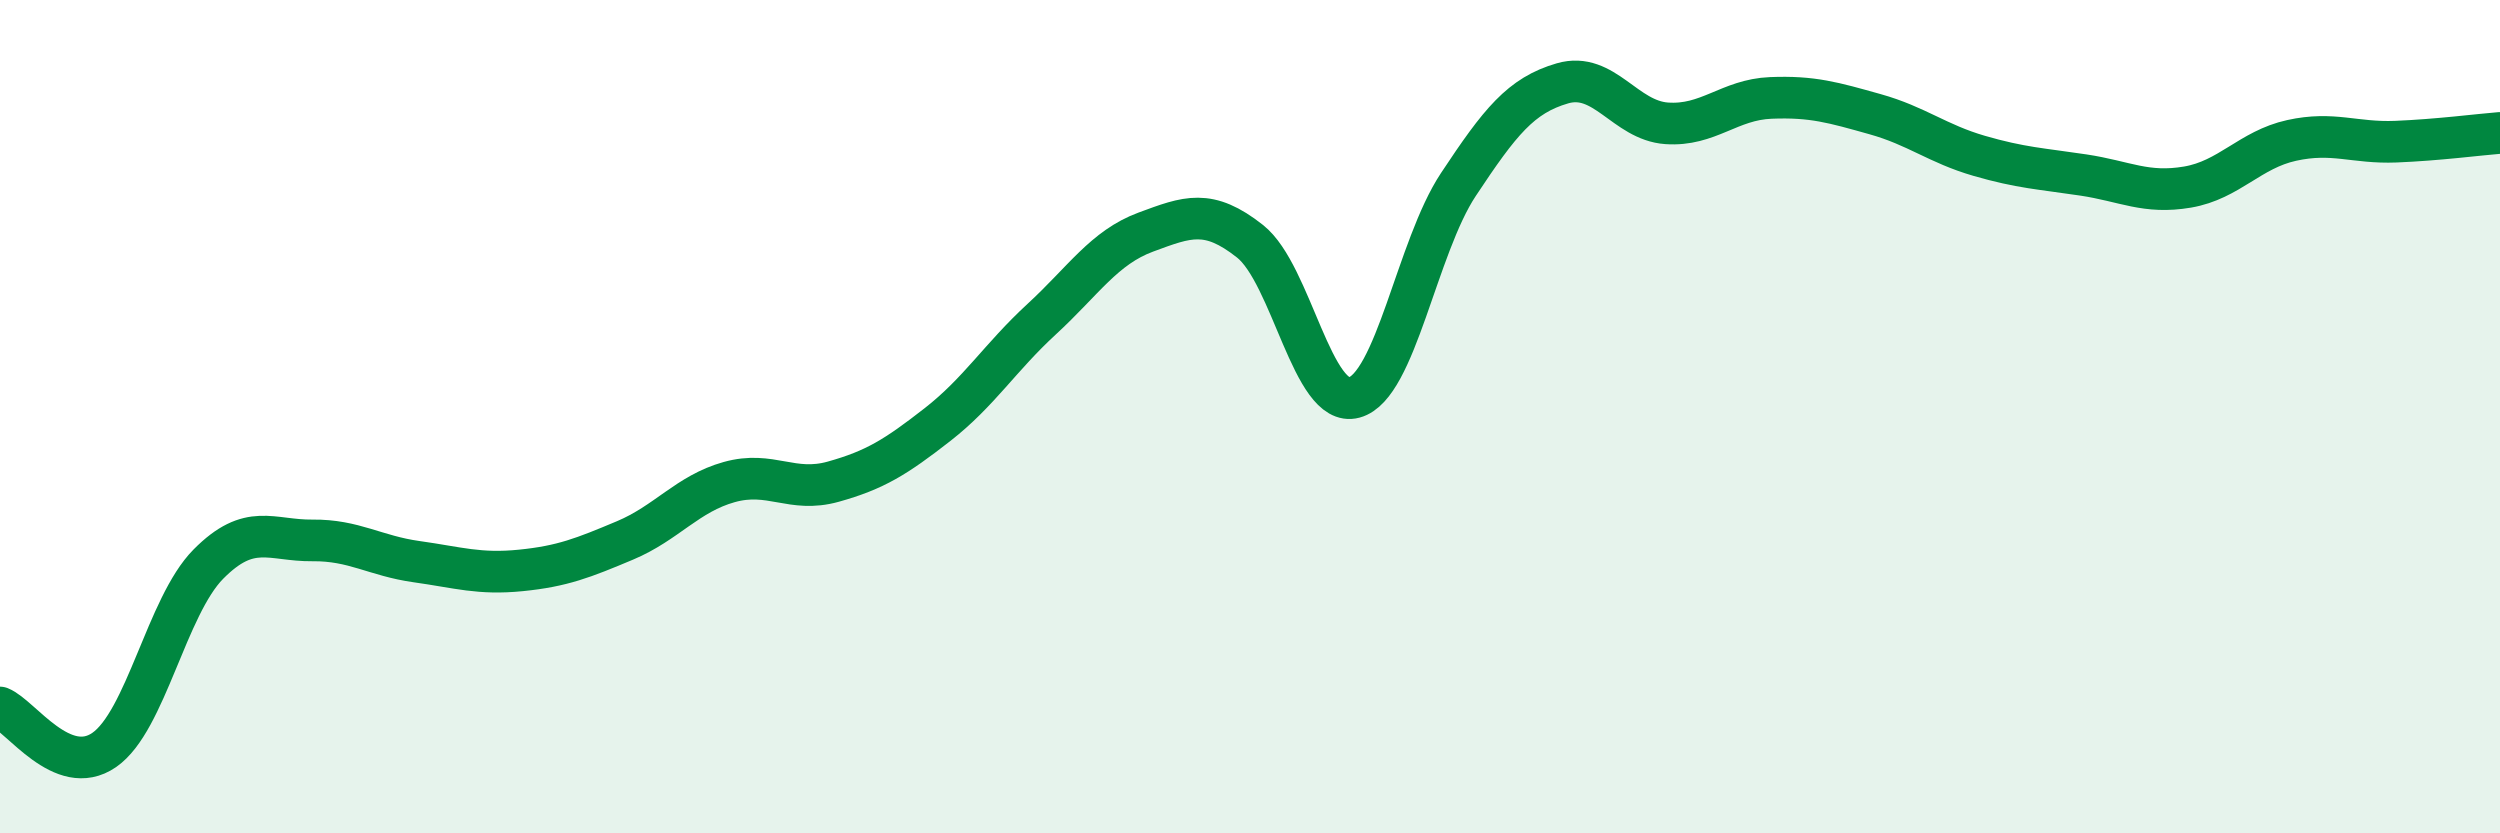
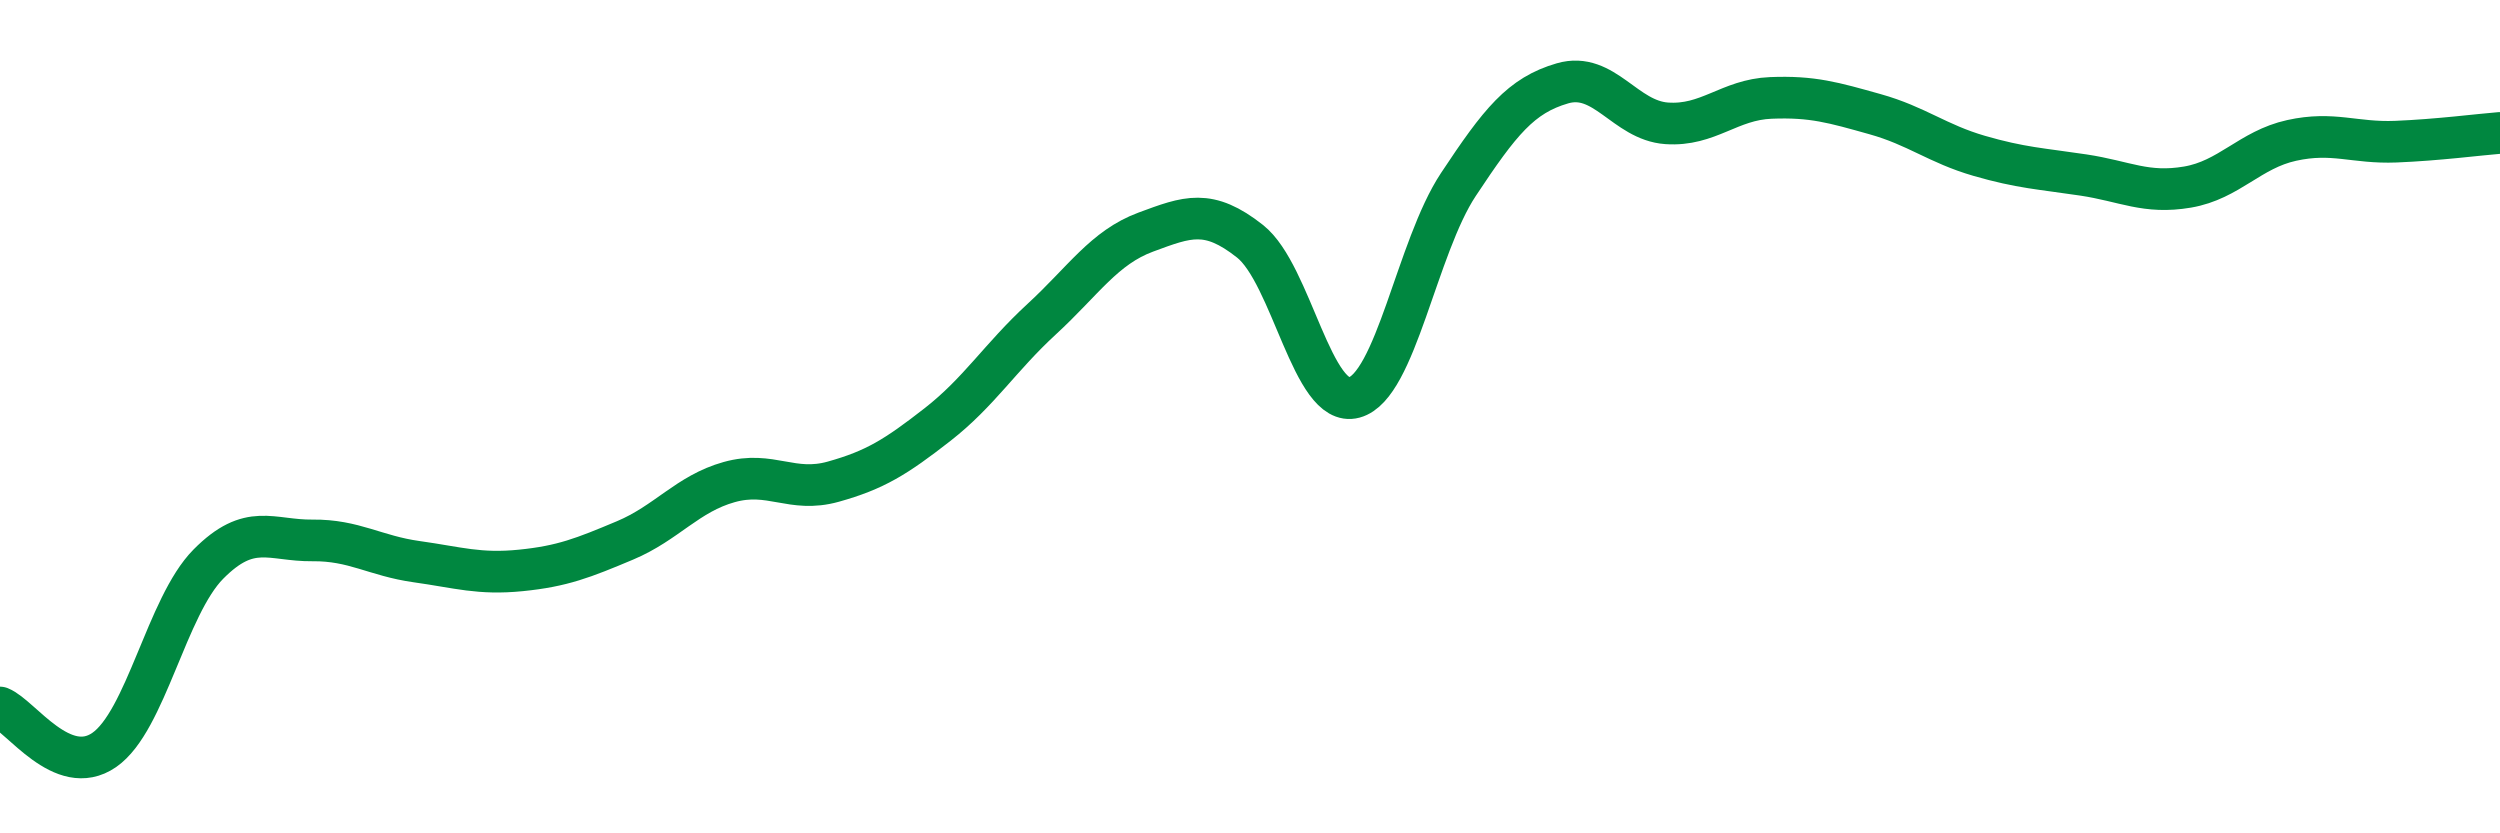
<svg xmlns="http://www.w3.org/2000/svg" width="60" height="20" viewBox="0 0 60 20">
-   <path d="M 0,16.98 C 0.5,17.18 1.5,18.69 2.5,18 C 3.5,17.31 4,14.55 5,13.54 C 6,12.53 6.5,12.98 7.5,12.97 C 8.5,12.96 9,13.34 10,13.48 C 11,13.62 11.5,13.79 12.5,13.69 C 13.5,13.59 14,13.39 15,12.97 C 16,12.55 16.5,11.85 17.5,11.57 C 18.5,11.29 19,11.84 20,11.56 C 21,11.28 21.5,10.97 22.5,10.19 C 23.5,9.41 24,8.58 25,7.66 C 26,6.74 26.5,5.94 27.5,5.57 C 28.5,5.2 29,5 30,5.79 C 31,6.58 31.5,9.81 32.5,9.54 C 33.5,9.27 34,5.94 35,4.43 C 36,2.92 36.5,2.29 37.5,2 C 38.5,1.71 39,2.89 40,2.96 C 41,3.03 41.5,2.39 42.5,2.35 C 43.5,2.31 44,2.46 45,2.74 C 46,3.02 46.5,3.45 47.5,3.74 C 48.5,4.03 49,4.05 50,4.2 C 51,4.35 51.5,4.66 52.5,4.49 C 53.5,4.32 54,3.59 55,3.37 C 56,3.15 56.5,3.44 57.5,3.4 C 58.5,3.36 59.5,3.23 60,3.19L60 20L0 20Z" fill="#008740" opacity="0.1" stroke-linecap="round" stroke-linejoin="round" />
  <path d="M 0,16.98 C 0.5,17.18 1.5,18.69 2.5,18 C 3.5,17.31 4,14.55 5,13.54 C 6,12.53 6.5,12.98 7.5,12.97 C 8.5,12.96 9,13.34 10,13.48 C 11,13.62 11.5,13.79 12.5,13.69 C 13.5,13.59 14,13.39 15,12.97 C 16,12.55 16.5,11.85 17.5,11.57 C 18.5,11.29 19,11.84 20,11.56 C 21,11.28 21.5,10.97 22.5,10.19 C 23.5,9.41 24,8.58 25,7.66 C 26,6.74 26.5,5.94 27.5,5.57 C 28.5,5.2 29,5 30,5.79 C 31,6.58 31.5,9.81 32.5,9.54 C 33.5,9.27 34,5.94 35,4.43 C 36,2.92 36.5,2.29 37.5,2 C 38.5,1.71 39,2.89 40,2.96 C 41,3.03 41.5,2.39 42.5,2.35 C 43.5,2.31 44,2.46 45,2.74 C 46,3.02 46.5,3.45 47.5,3.74 C 48.5,4.03 49,4.05 50,4.2 C 51,4.35 51.5,4.66 52.5,4.49 C 53.5,4.32 54,3.59 55,3.37 C 56,3.15 56.5,3.44 57.5,3.4 C 58.5,3.36 59.5,3.23 60,3.19" stroke="#008740" stroke-width="1" fill="none" stroke-linecap="round" stroke-linejoin="round" />
</svg>